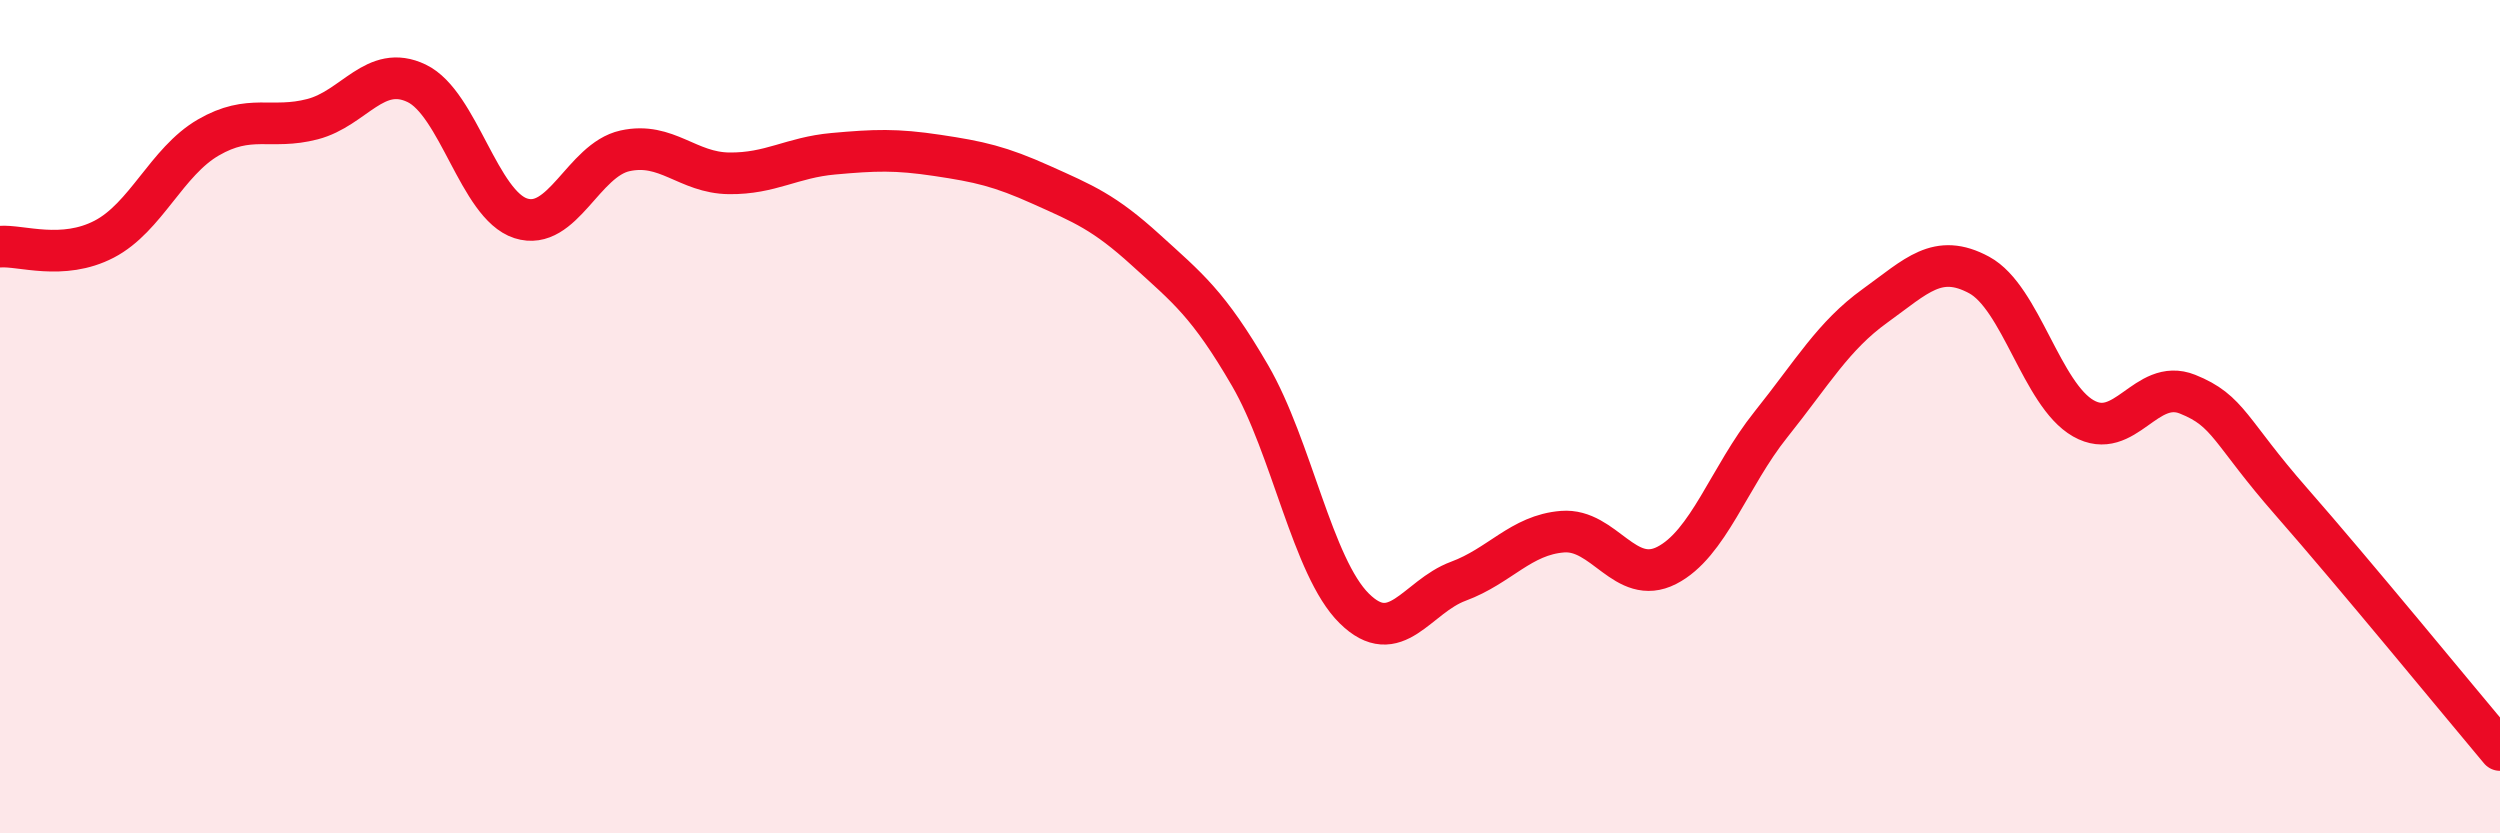
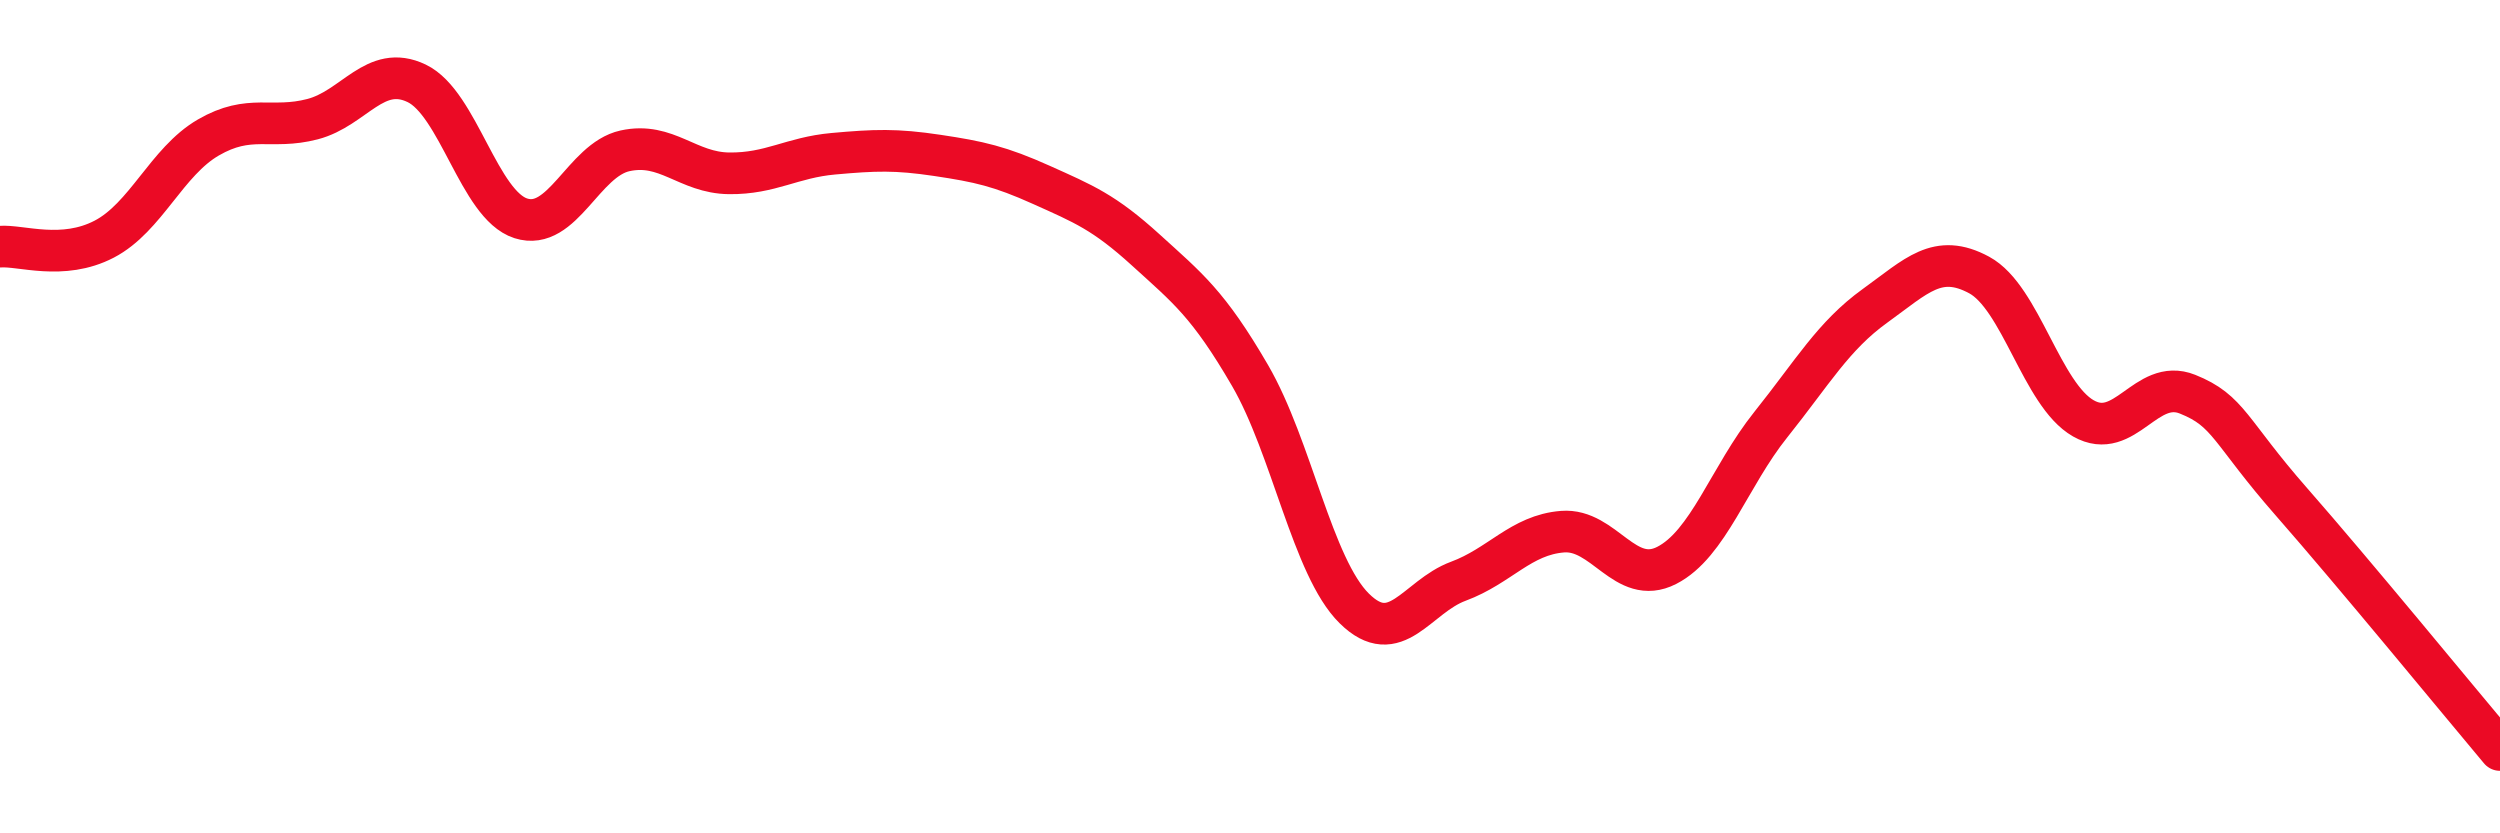
<svg xmlns="http://www.w3.org/2000/svg" width="60" height="20" viewBox="0 0 60 20">
-   <path d="M 0,5.92 C 0.5,5.88 1.5,6.26 2.5,5.74 C 3.5,5.22 4,3.88 5,3.3 C 6,2.72 6.5,3.12 7.5,2.86 C 8.5,2.6 9,1.52 10,2 C 11,2.48 11.5,4.92 12.5,5.24 C 13.5,5.56 14,3.84 15,3.62 C 16,3.4 16.5,4.15 17.5,4.16 C 18.5,4.17 19,3.78 20,3.69 C 21,3.6 21.5,3.58 22.5,3.73 C 23.5,3.88 24,3.99 25,4.44 C 26,4.89 26.5,5.09 27.5,6 C 28.5,6.91 29,7.29 30,9.01 C 31,10.73 31.5,13.61 32.5,14.6 C 33.5,15.59 34,14.32 35,13.95 C 36,13.58 36.5,12.84 37.5,12.76 C 38.5,12.68 39,14.08 40,13.57 C 41,13.06 41.5,11.44 42.5,10.19 C 43.5,8.94 44,8.06 45,7.34 C 46,6.62 46.5,6.06 47.5,6.6 C 48.5,7.14 49,9.47 50,10.04 C 51,10.61 51.5,9.06 52.5,9.46 C 53.5,9.86 53.5,10.34 55,12.05 C 56.5,13.76 59,16.81 60,18L60 20L0 20Z" fill="#EB0A25" opacity="0.1" stroke-linecap="round" stroke-linejoin="round" />
  <path d="M 0,5.92 C 0.5,5.88 1.5,6.26 2.5,5.74 C 3.5,5.22 4,3.88 5,3.3 C 6,2.72 6.5,3.12 7.5,2.86 C 8.5,2.6 9,1.52 10,2 C 11,2.48 11.5,4.92 12.5,5.24 C 13.5,5.56 14,3.84 15,3.62 C 16,3.4 16.5,4.15 17.5,4.16 C 18.5,4.17 19,3.78 20,3.69 C 21,3.6 21.5,3.58 22.5,3.73 C 23.5,3.88 24,3.99 25,4.44 C 26,4.89 26.5,5.09 27.5,6 C 28.5,6.91 29,7.29 30,9.01 C 31,10.73 31.5,13.61 32.5,14.6 C 33.5,15.59 34,14.32 35,13.95 C 36,13.58 36.5,12.84 37.5,12.76 C 38.5,12.68 39,14.08 40,13.57 C 41,13.06 41.5,11.44 42.5,10.19 C 43.5,8.94 44,8.06 45,7.34 C 46,6.62 46.5,6.06 47.5,6.6 C 48.5,7.14 49,9.47 50,10.04 C 51,10.61 51.5,9.06 52.5,9.46 C 53.5,9.86 53.5,10.34 55,12.05 C 56.5,13.76 59,16.81 60,18" stroke="#EB0A25" stroke-width="1" fill="none" stroke-linecap="round" stroke-linejoin="round" />
</svg>